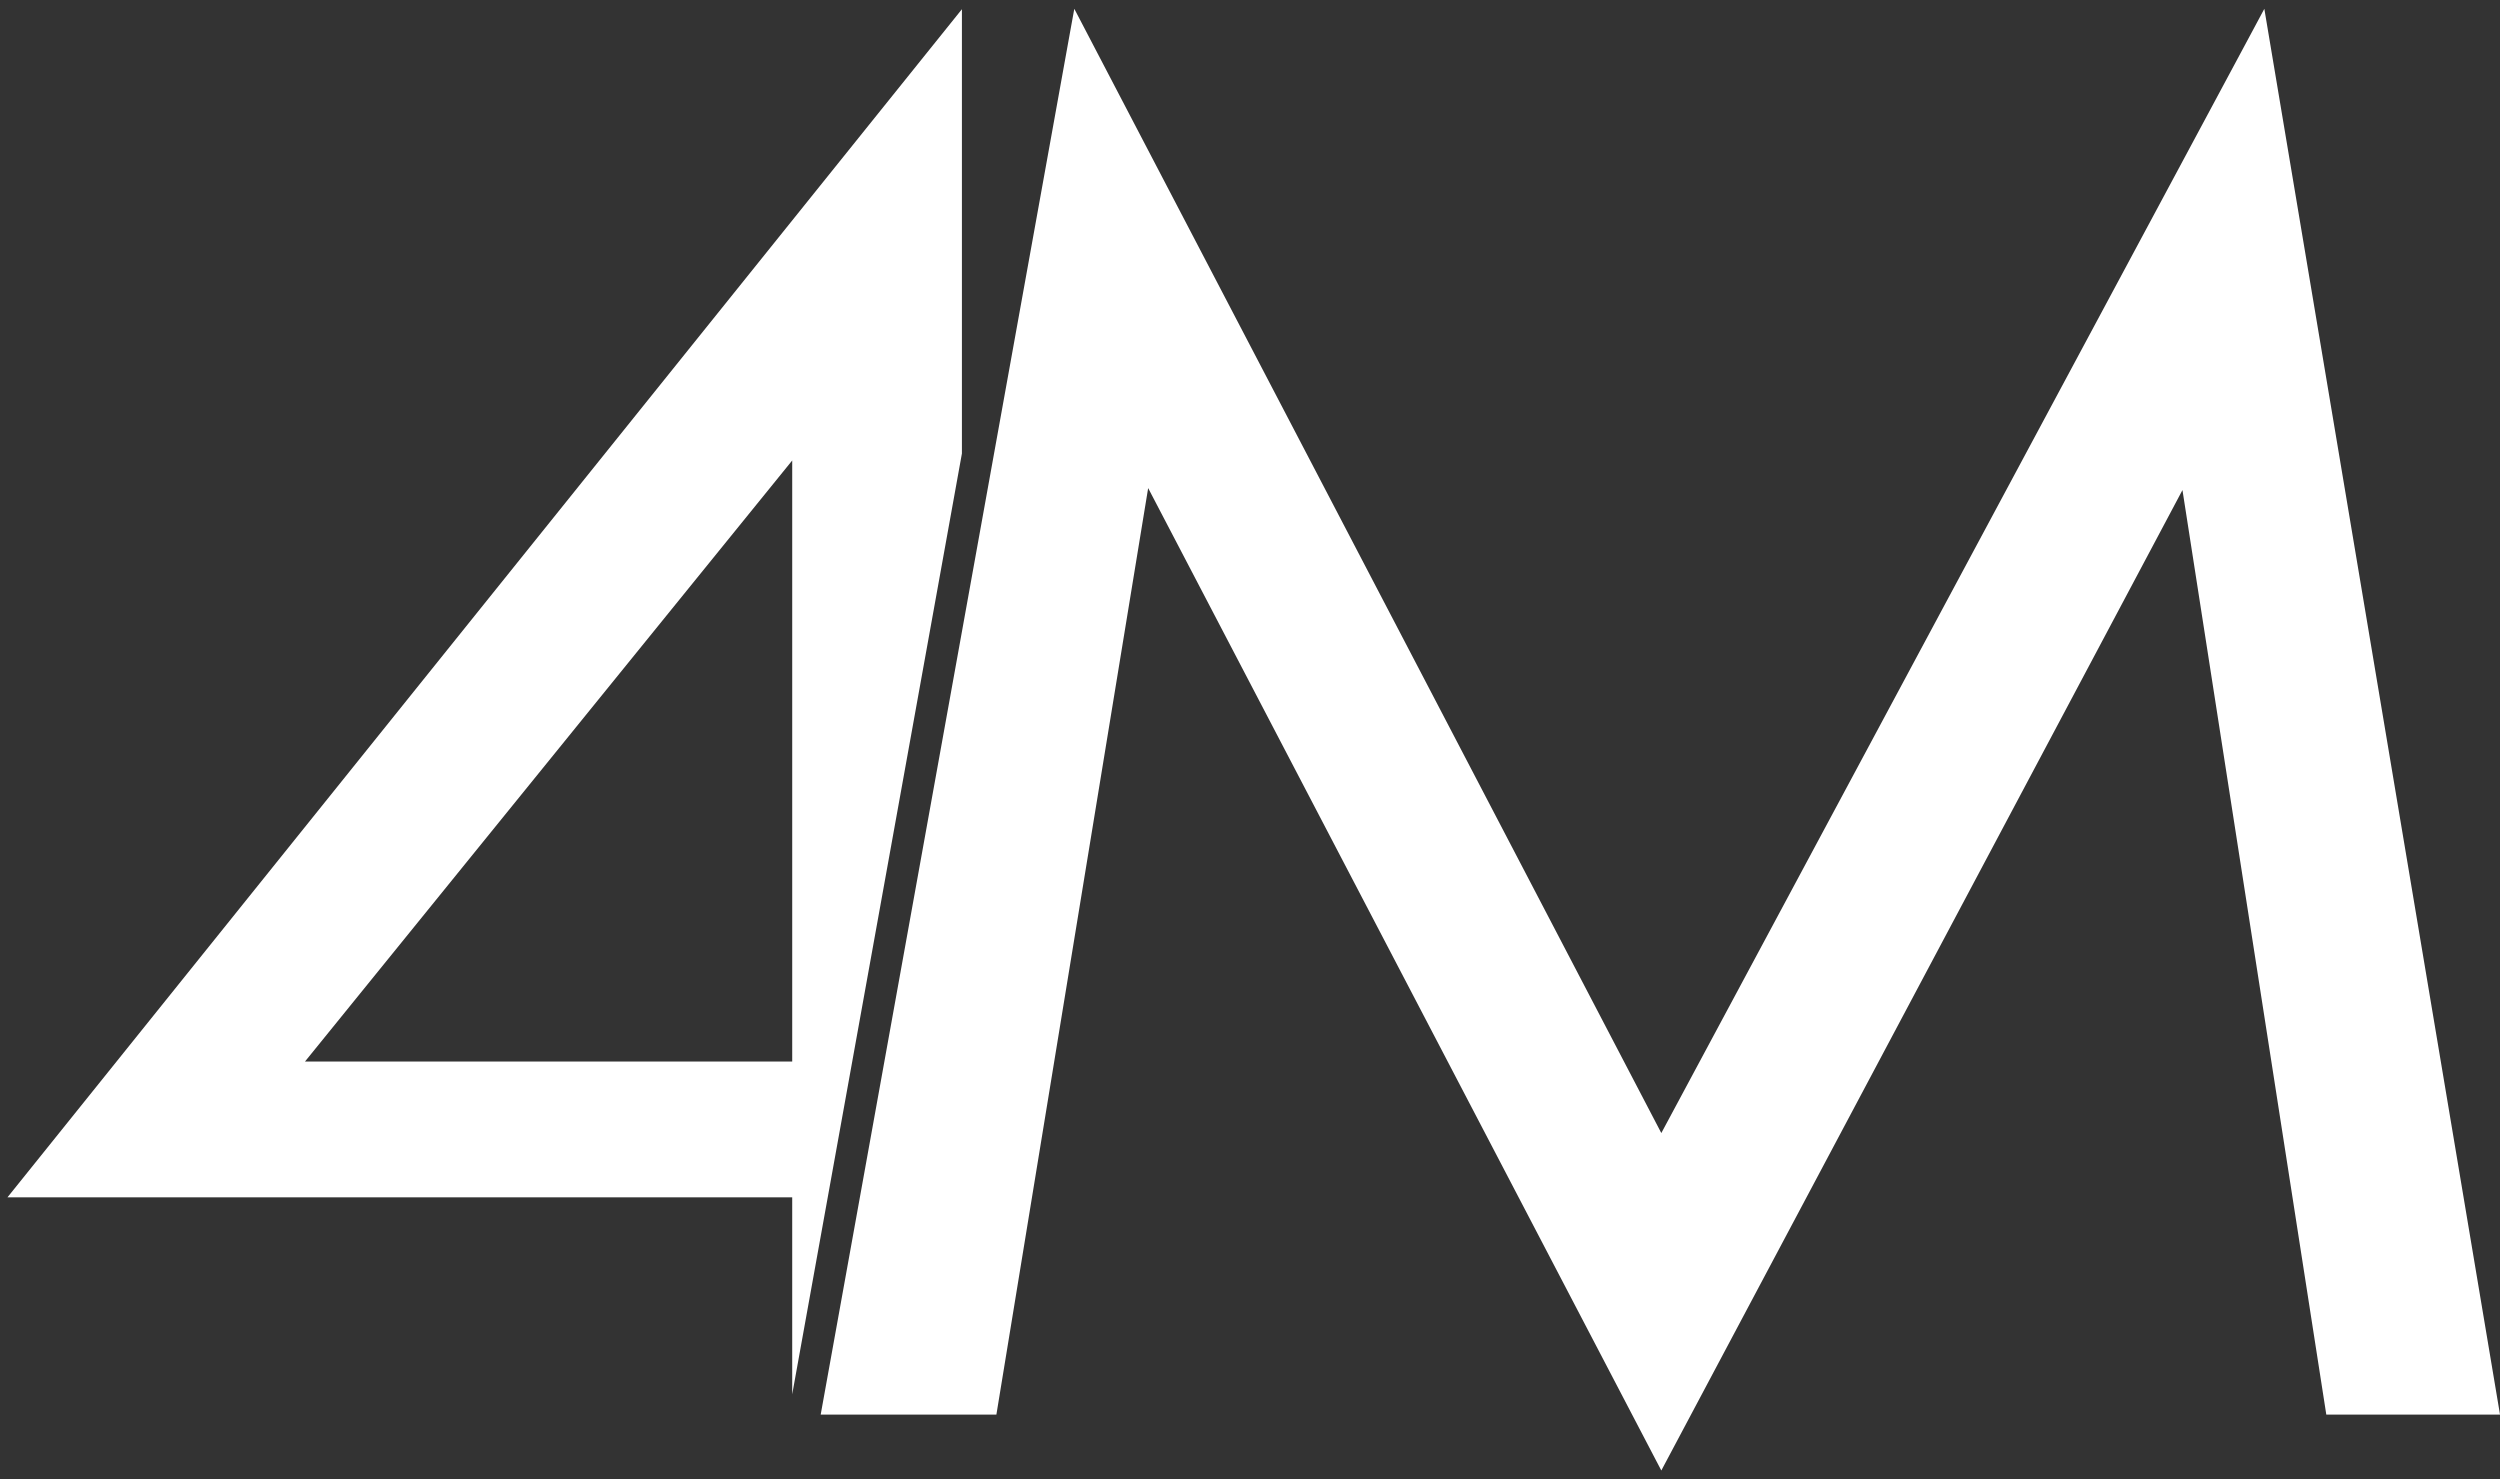
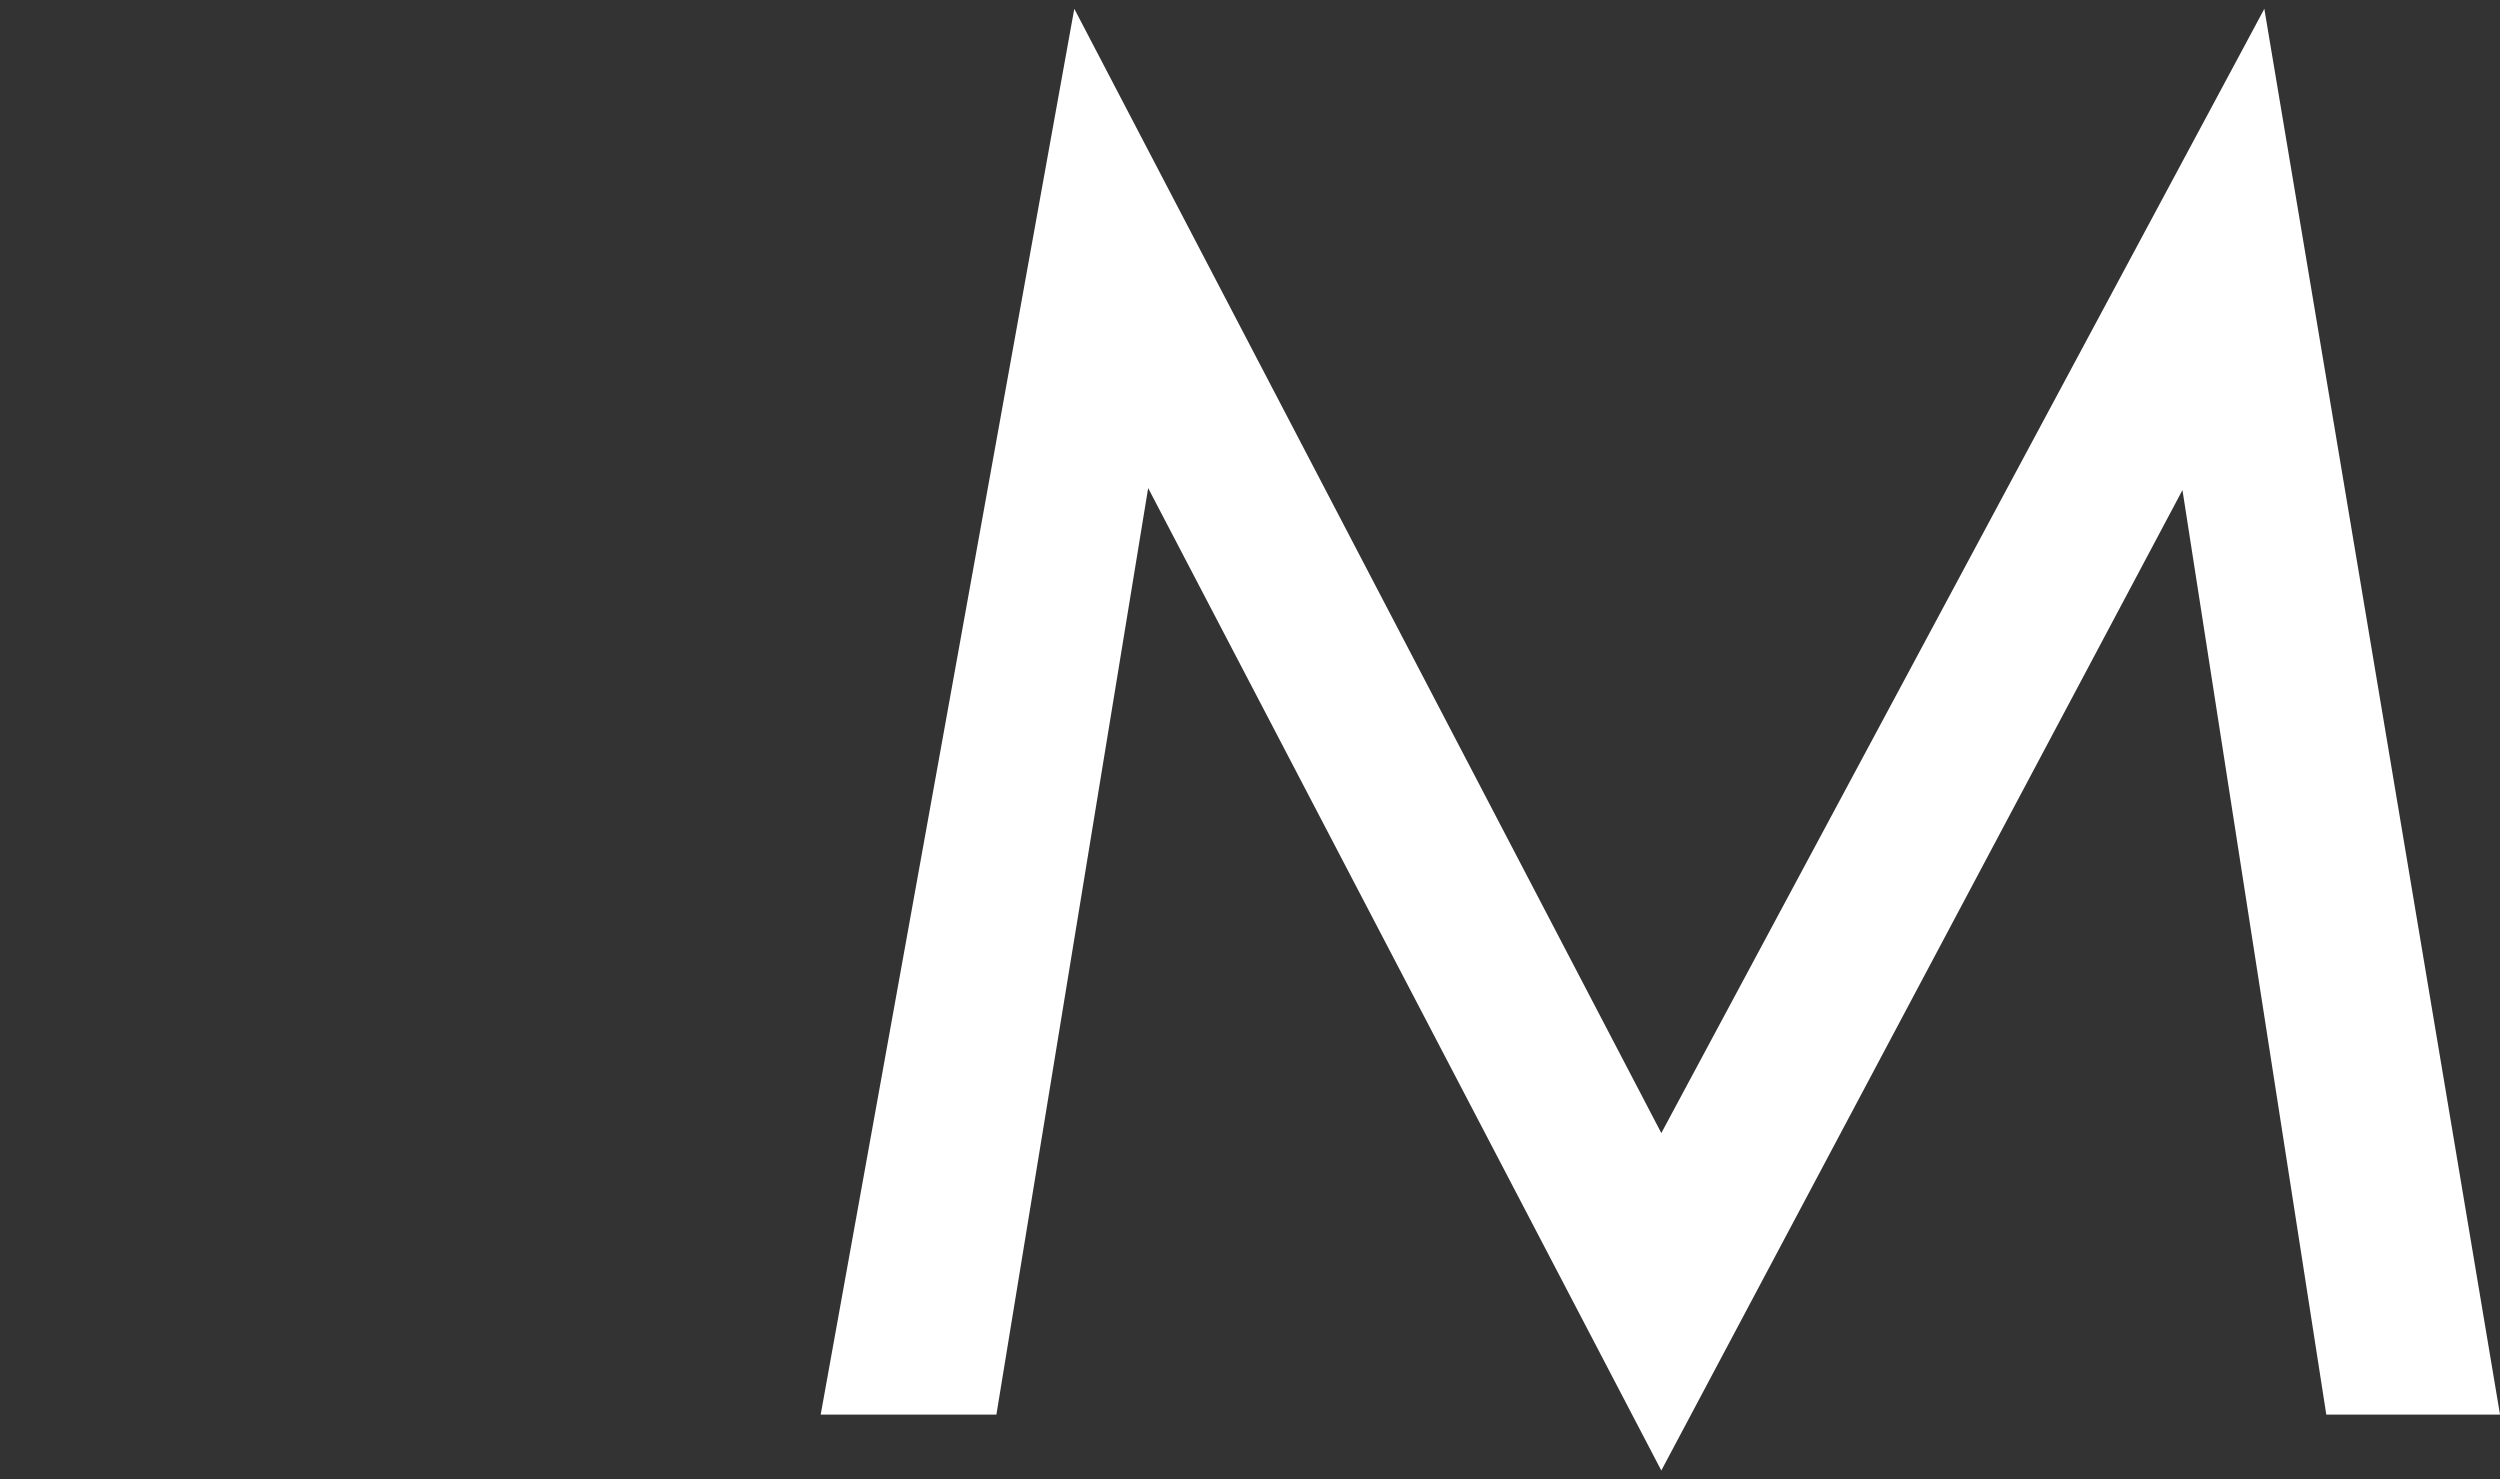
<svg xmlns="http://www.w3.org/2000/svg" version="1.1" id="Layer_1" x="0px" y="0px" width="100.5px" height="59.469px" viewBox="0 0 100.5 59.469" enable-background="new 0 0 100.5 59.469" xml:space="preserve">
  <rect x="0" y="0" width="100.5" height="59.469" fill="#333333" stroke="none" />
-   <path fill="#FFFFFF" d="M38.669,0.37L0.3,48.133h31.547v7.918l6.822-37.82V0.37z M31.847,42.673H12.261l19.586-24.162V42.673z" />
  <polygon fill="#FFFFFF" points="93.517,56.866 99.953,56.866 100.5,56.866 91.026,0.354 90.61,1.132 66.785,45.549 66.57,45.137   43.187,0.354 43.031,1.213 32.992,56.866 39.561,56.866 40.055,56.866 46.012,20.498 46.156,19.621 66.568,58.7 66.785,59.114   87.314,20.494 87.735,19.701 " />
</svg>